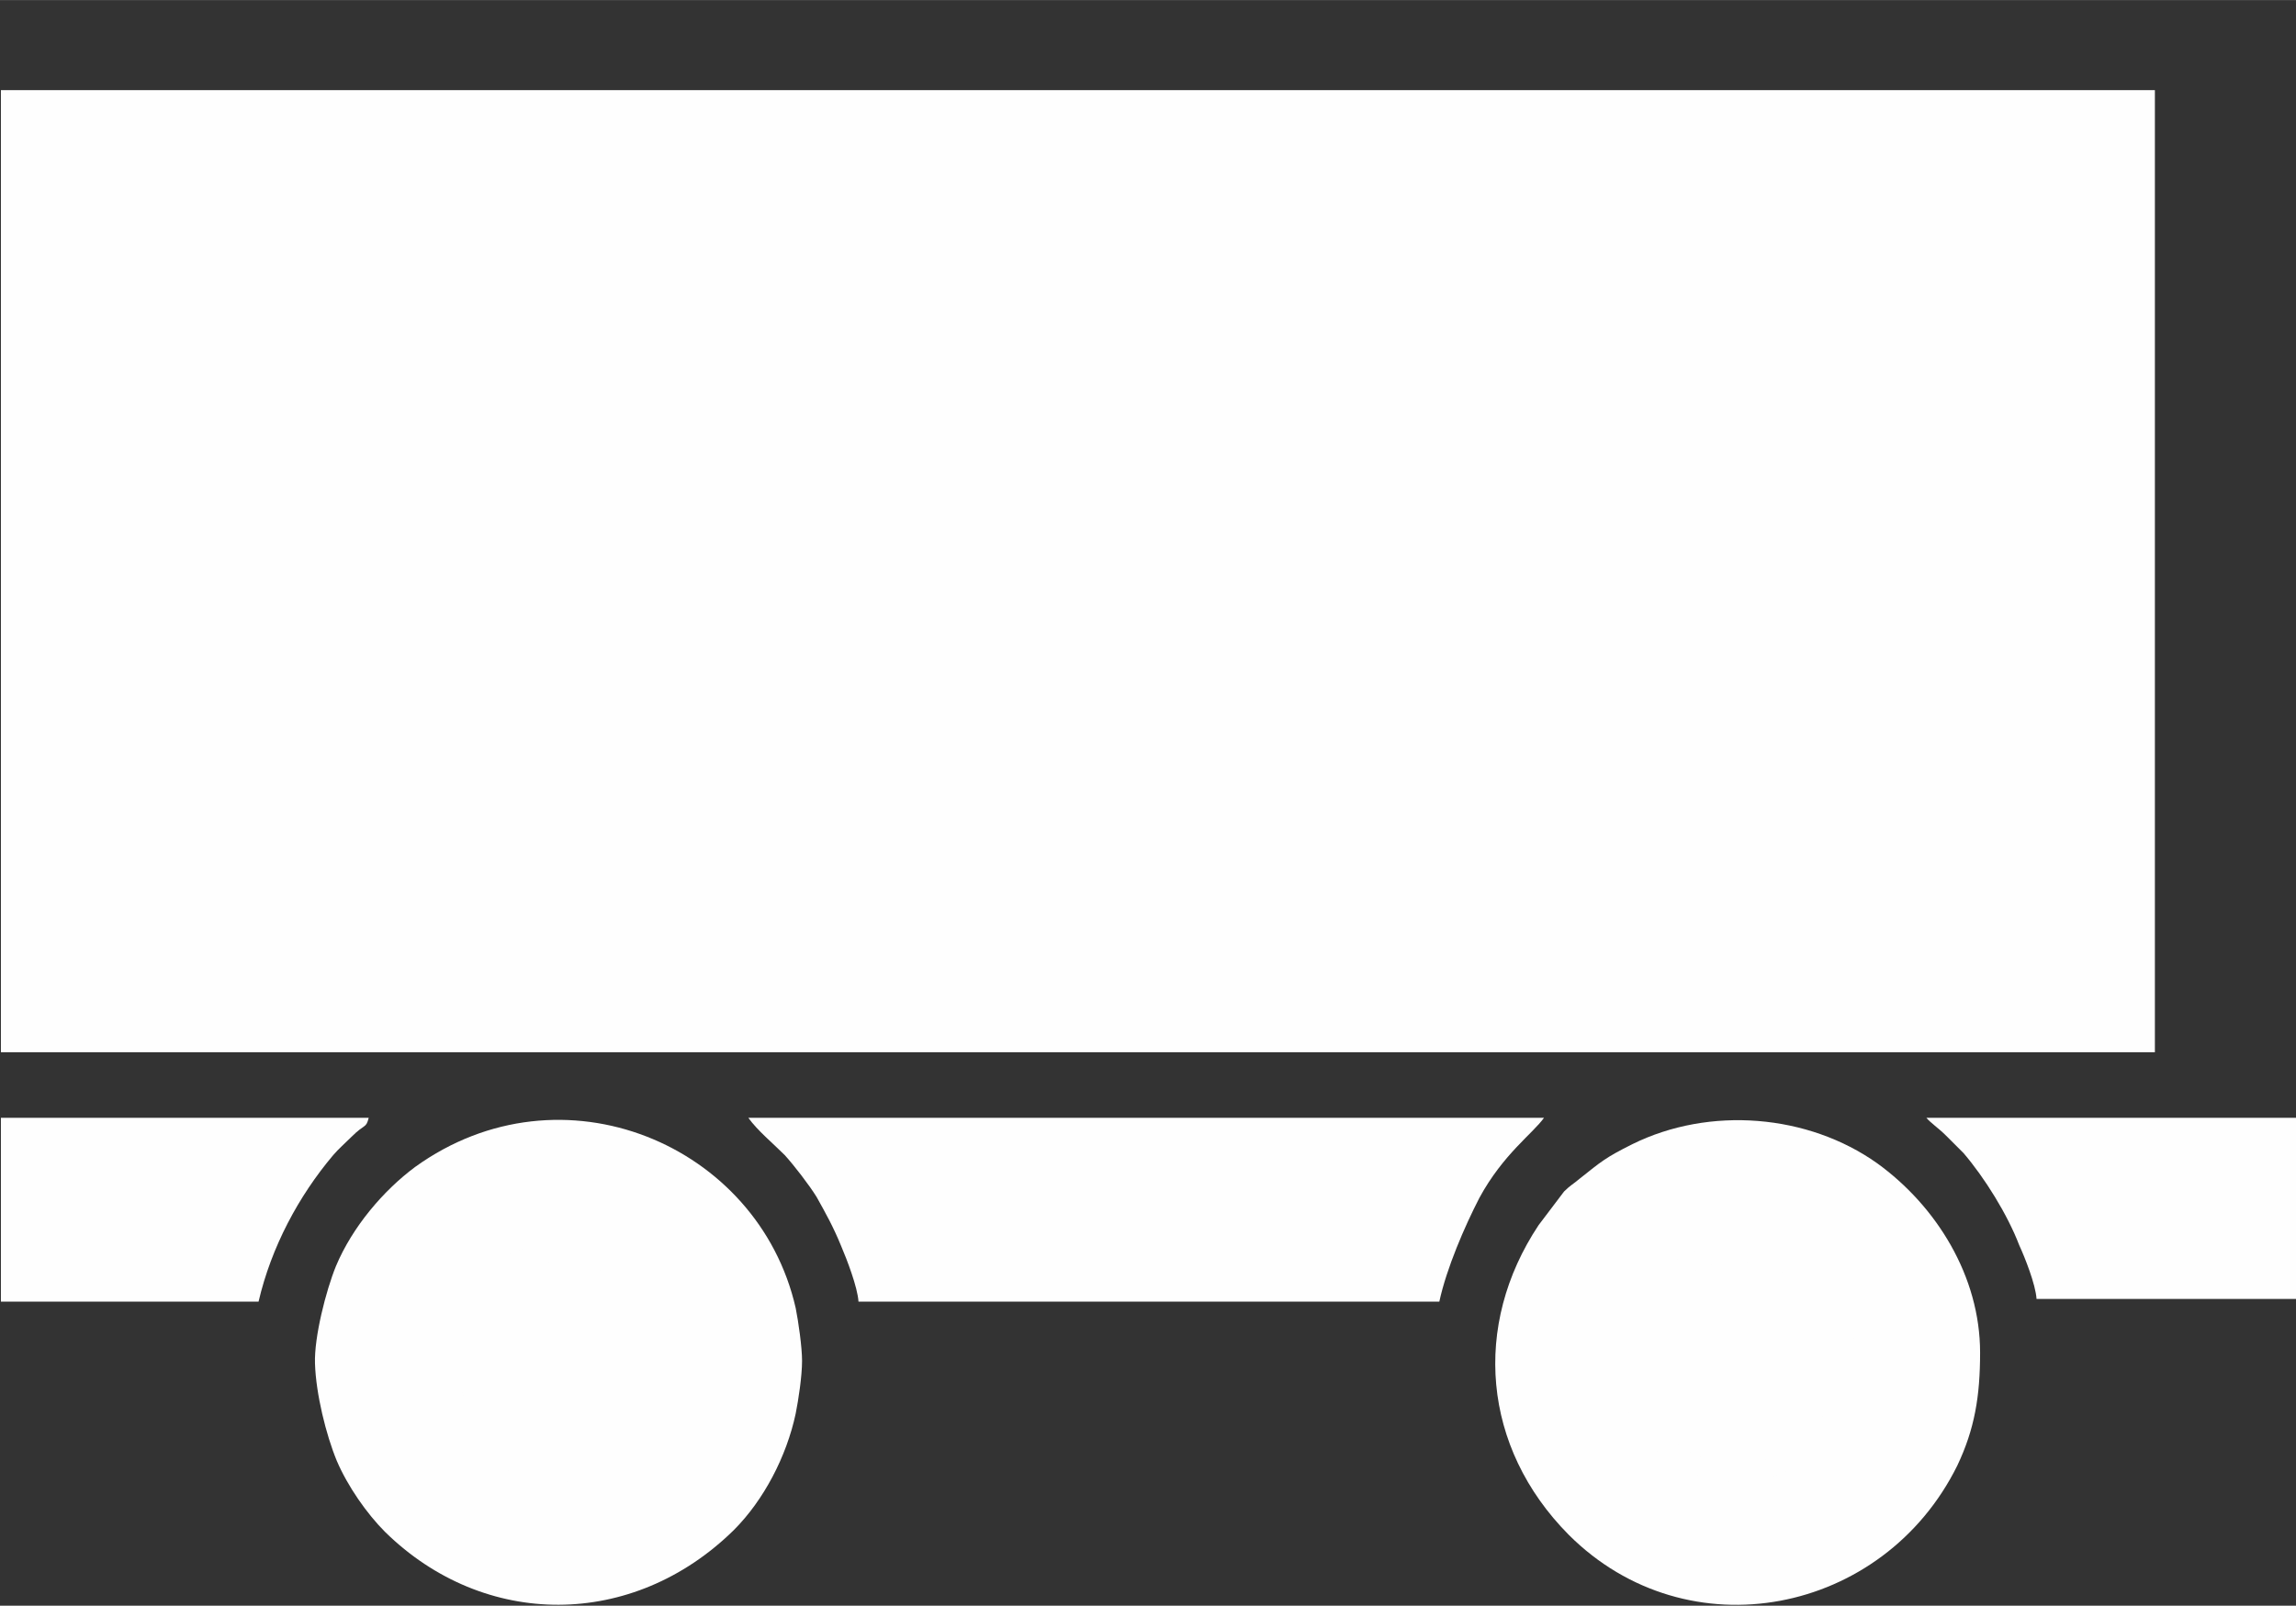
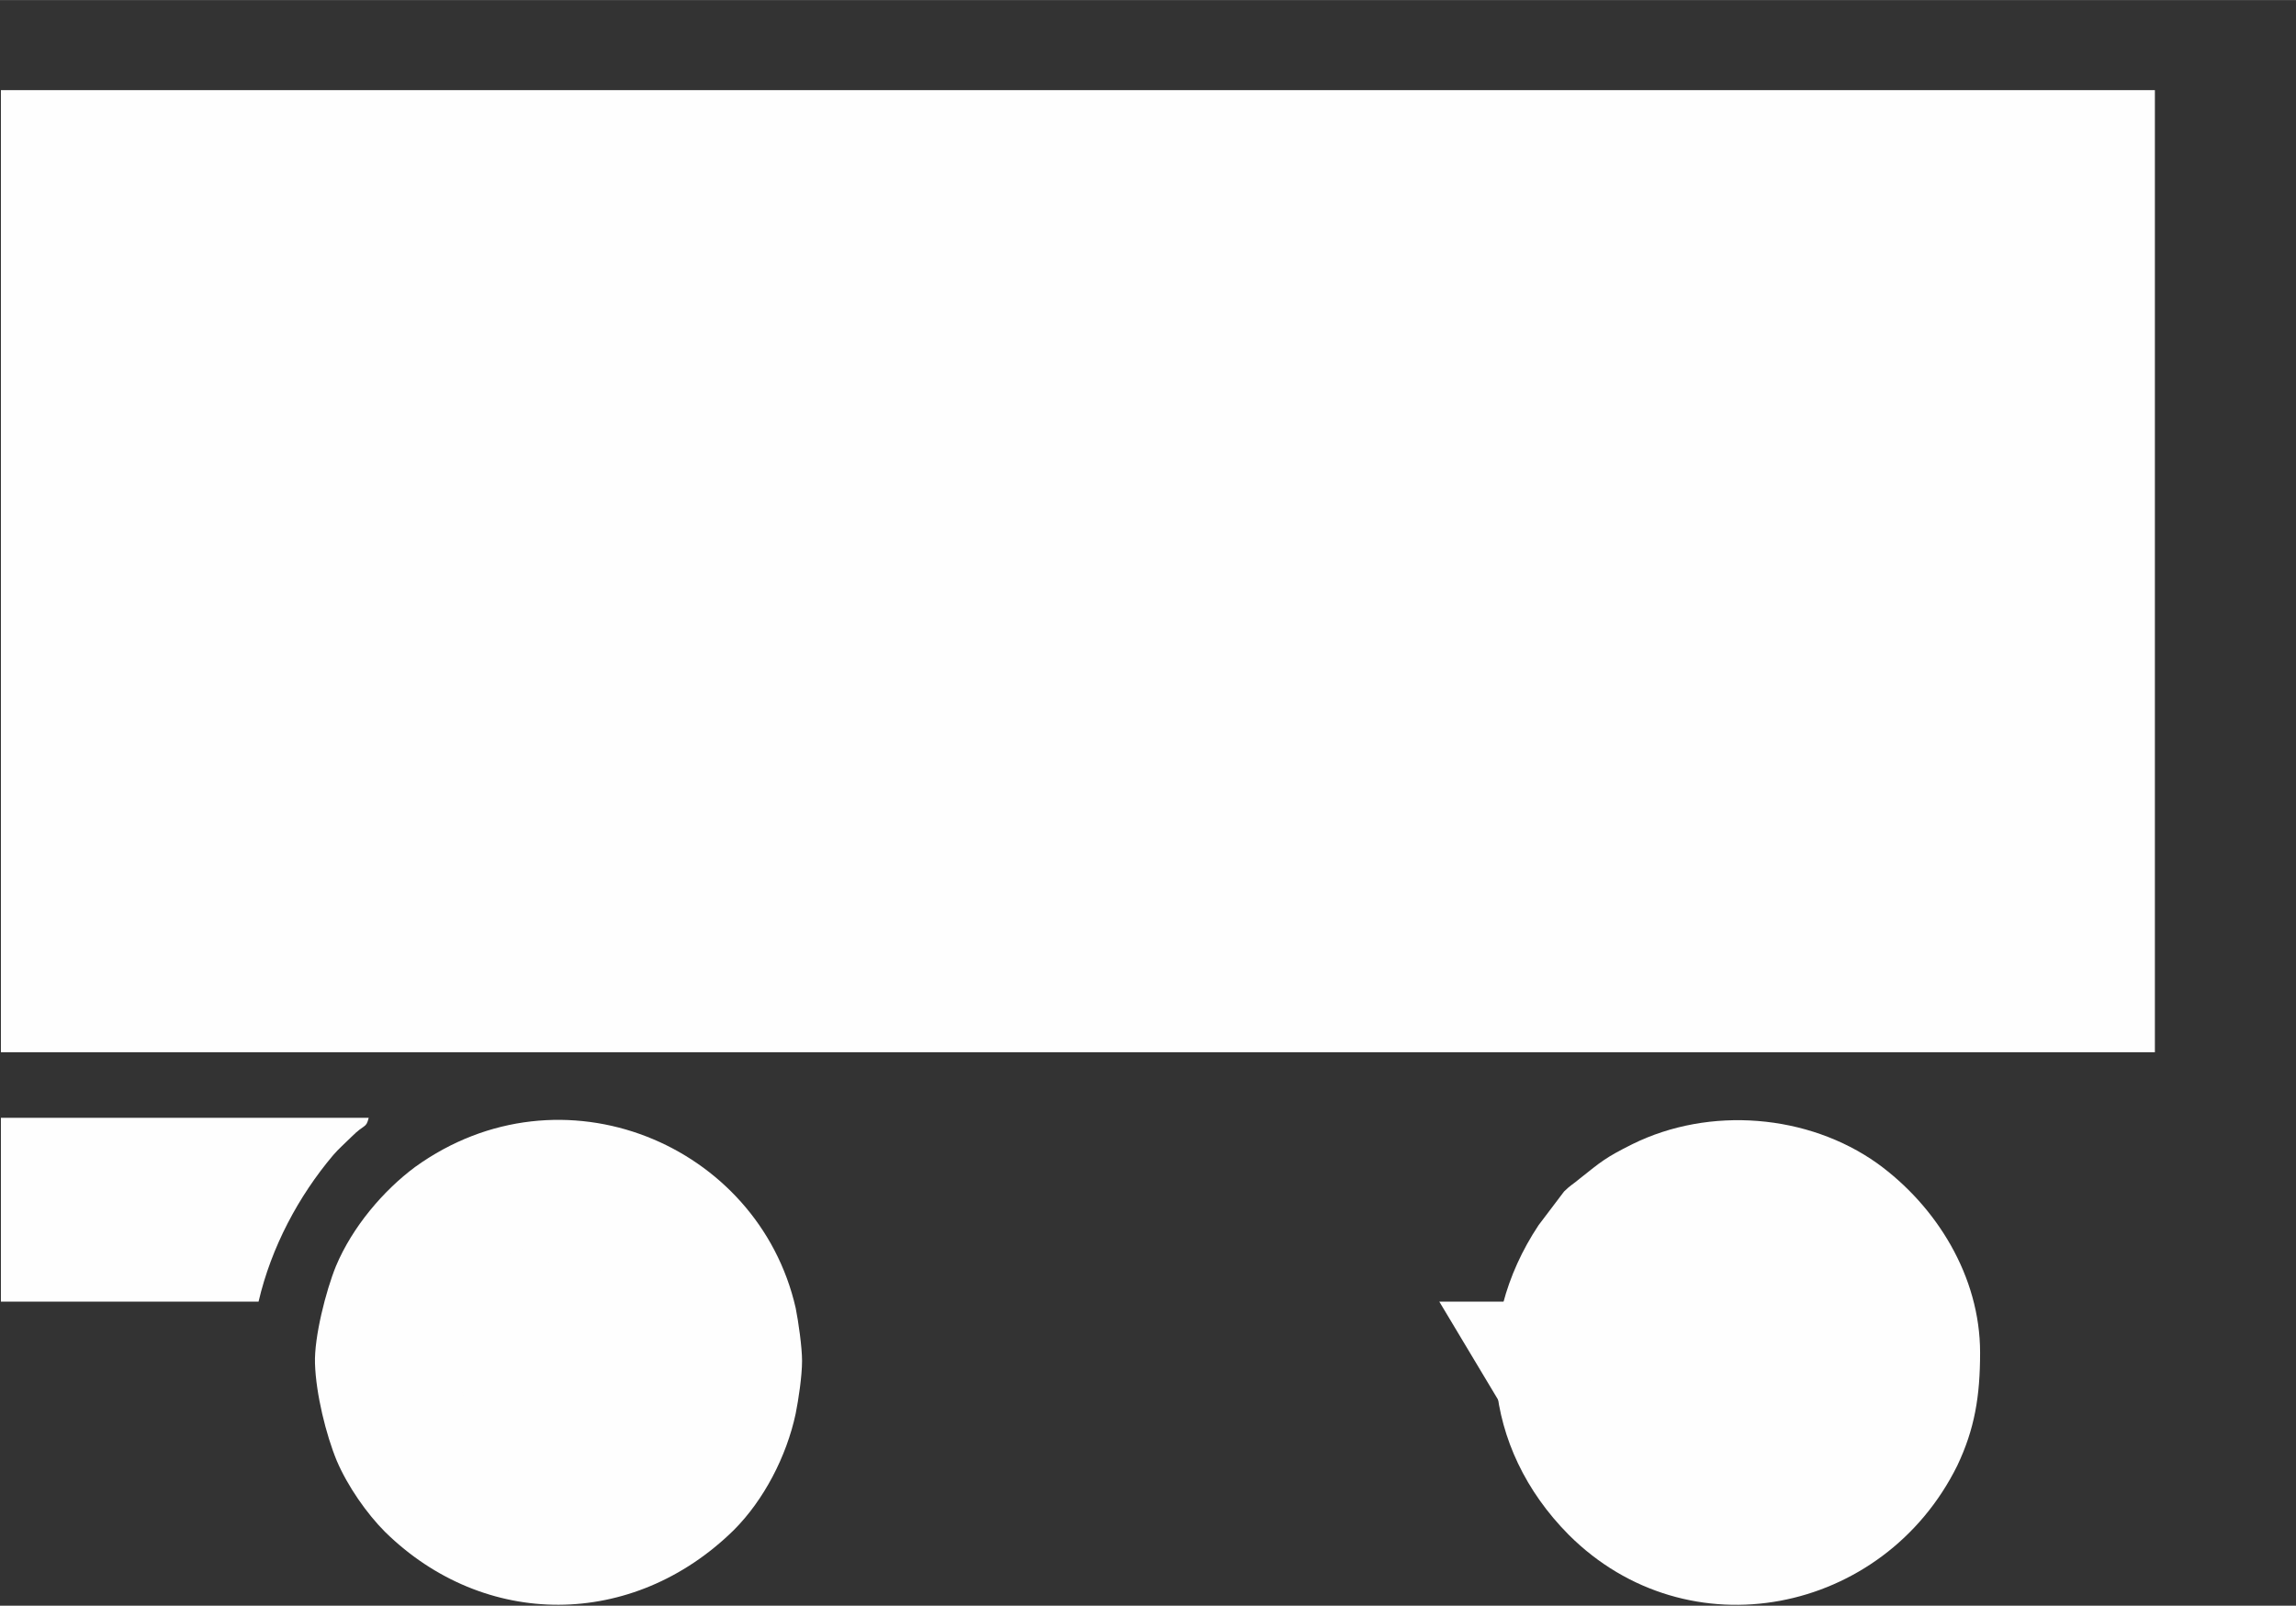
<svg xmlns="http://www.w3.org/2000/svg" xml:space="preserve" width="25.219mm" height="17.64mm" version="1.1" style="shape-rendering:geometricPrecision; text-rendering:geometricPrecision; image-rendering:optimizeQuality; fill-rule:evenodd; clip-rule:evenodd" viewBox="0 0 2522 1764">
  <rect x="0" y="0" width="2522" height="1764" fill="#333333" stroke="none" />
  <defs>
    <style type="text/css">
   
    .str0 {stroke:#FEFEFE;stroke-width:20}
    .fil1 {fill:#FEFEFE}
    .fil0 {fill:#FEFEFE}
   
  </style>
  </defs>
  <g id="Слой_x0020_1">
    <g id="_695825152">
      <g id="_1064369952">
        <polygon class="fil0" points="2367,1156 1,1156 1,99 2367,99 " />
        <path class="fil0" d="M881 1495c0,17 -4,43 -7,58 -10,47 -35,95 -68,128 -111,109 -274,109 -383,2 -20,-20 -41,-50 -53,-78 -12,-29 -23,-74 -24,-107 -1,-29 12,-80 23,-107 18,-43 52,-83 87,-109 161,-116 377,-25 418,155 3,15 7,43 7,58z" />
        <path class="fil0" d="M2175 1486c0,48 -6,84 -25,124 -81,164 -296,207 -427,76 -95,-96 -106,-230 -33,-340l28 -37c7,-7 10,-8 17,-14 24,-19 28,-23 58,-38 85,-42 193,-33 269,21 65,47 113,124 113,208z" />
-         <path class="fil0" d="M1581 1430l-638 0c-1,-16 -13,-47 -19,-61 -9,-22 -17,-36 -27,-54 -8,-13 -25,-35 -35,-46 -13,-13 -30,-27 -40,-41l874 0c-12,17 -45,40 -71,88 -16,31 -36,77 -44,114z" />
+         <path class="fil0" d="M1581 1430l-638 0l874 0c-12,17 -45,40 -71,88 -16,31 -36,77 -44,114z" />
        <path class="fil0" d="M284 1430l-283 0 0 -202 404 0c-3,12 -4,6 -19,21 -7,7 -14,13 -20,20 -38,45 -68,101 -82,161l0 0z" />
-         <path class="fil0" d="M2523 1427l-286 0c-1,-16 -13,-46 -19,-59 -13,-34 -38,-74 -61,-101 -7,-7 -13,-13 -20,-20 -7,-7 -17,-14 -21,-19l407 0 0 199 0 0z" />
      </g>
-       <circle class="fil1 str0" cx="1908" cy="1497" r="121" />
      <circle class="fil1 str0" cx="614" cy="1497" r="121" />
    </g>
  </g>
</svg>